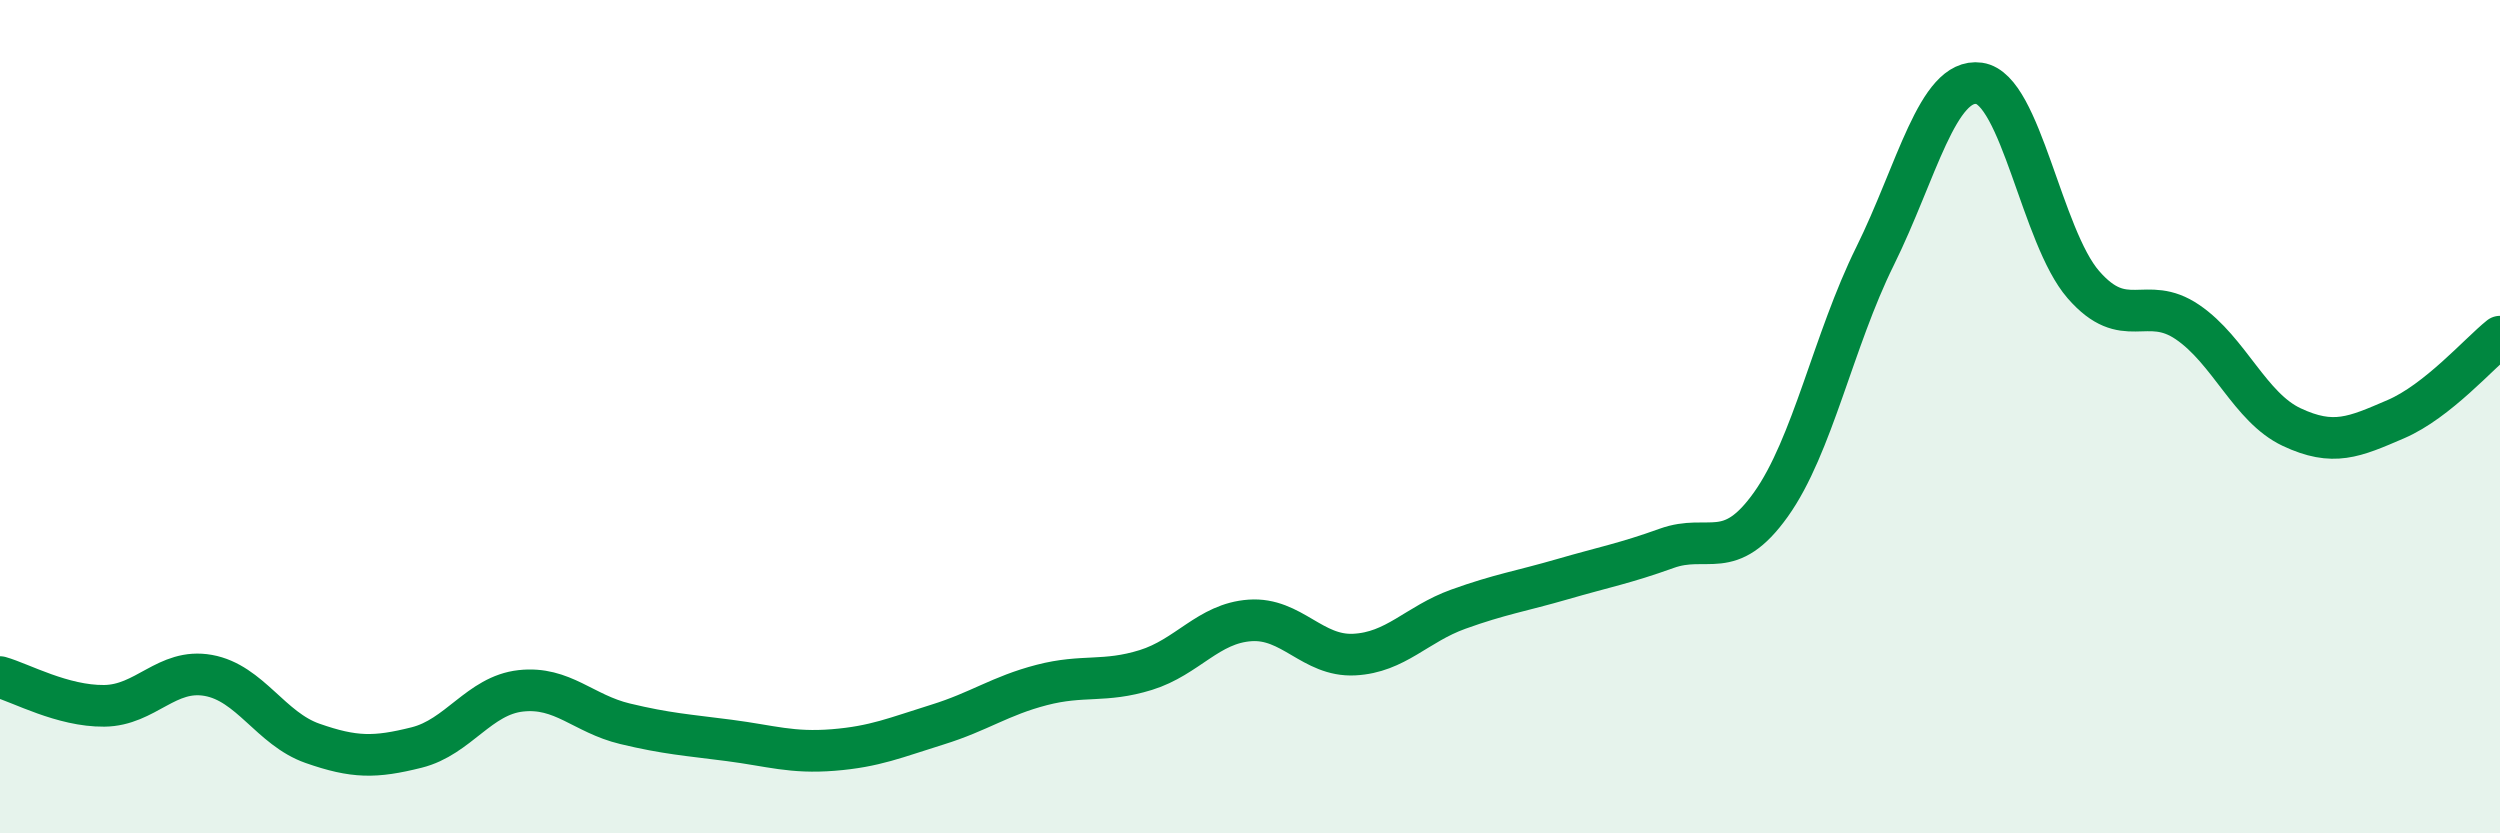
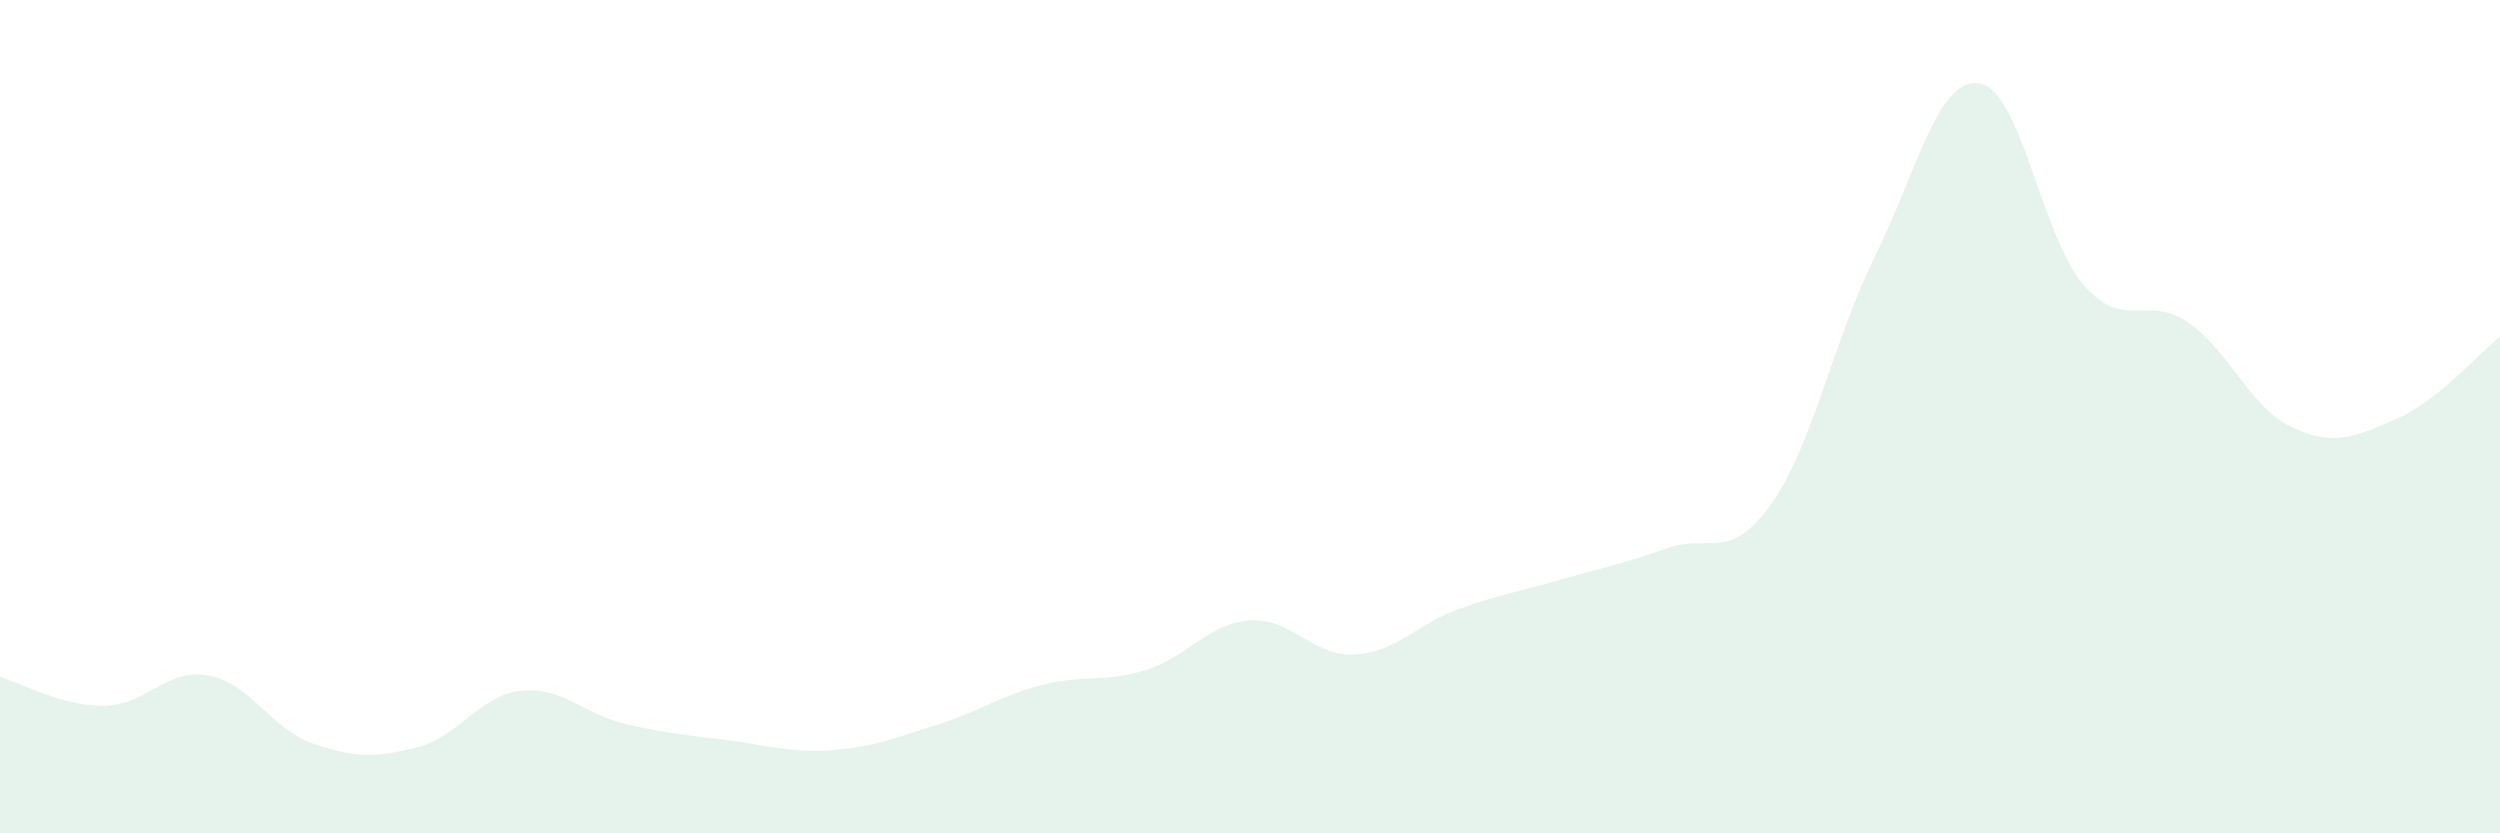
<svg xmlns="http://www.w3.org/2000/svg" width="60" height="20" viewBox="0 0 60 20">
  <path d="M 0,16.25 C 0.5,16.39 1.5,16.95 2.5,16.94 C 3.5,16.93 4,16.03 5,16.21 C 6,16.39 6.5,17.49 7.5,17.84 C 8.5,18.19 9,18.19 10,17.94 C 11,17.69 11.5,16.69 12.5,16.58 C 13.5,16.47 14,17.13 15,17.37 C 16,17.61 16.5,17.64 17.5,17.77 C 18.5,17.9 19,18.08 20,18 C 21,17.92 21.5,17.7 22.5,17.39 C 23.5,17.08 24,16.7 25,16.44 C 26,16.18 26.5,16.39 27.5,16.08 C 28.5,15.77 29,14.96 30,14.89 C 31,14.82 31.5,15.76 32.5,15.71 C 33.5,15.66 34,14.98 35,14.62 C 36,14.26 36.5,14.19 37.5,13.9 C 38.5,13.61 39,13.52 40,13.16 C 41,12.8 41.5,13.51 42.5,12.11 C 43.5,10.71 44,8.17 45,6.15 C 46,4.13 46.5,1.86 47.5,2 C 48.5,2.14 49,5.68 50,6.83 C 51,7.98 51.5,7.05 52.5,7.73 C 53.5,8.41 54,9.78 55,10.25 C 56,10.72 56.5,10.49 57.5,10.06 C 58.5,9.63 59.5,8.48 60,8.08L60 20L0 20Z" fill="#008740" opacity="0.1" stroke-linecap="round" stroke-linejoin="round" />
-   <path d="M 0,16.25 C 0.5,16.39 1.5,16.95 2.5,16.94 C 3.5,16.93 4,16.03 5,16.21 C 6,16.39 6.5,17.49 7.5,17.84 C 8.5,18.19 9,18.19 10,17.94 C 11,17.69 11.5,16.69 12.5,16.58 C 13.5,16.47 14,17.13 15,17.37 C 16,17.61 16.5,17.64 17.5,17.77 C 18.5,17.9 19,18.08 20,18 C 21,17.92 21.5,17.7 22.5,17.39 C 23.5,17.08 24,16.7 25,16.44 C 26,16.18 26.5,16.39 27.5,16.08 C 28.5,15.77 29,14.96 30,14.89 C 31,14.82 31.5,15.76 32.5,15.71 C 33.5,15.66 34,14.98 35,14.62 C 36,14.26 36.5,14.19 37.5,13.9 C 38.5,13.61 39,13.52 40,13.16 C 41,12.8 41.5,13.51 42.5,12.11 C 43.5,10.71 44,8.17 45,6.15 C 46,4.13 46.5,1.86 47.5,2 C 48.5,2.14 49,5.68 50,6.83 C 51,7.98 51.5,7.05 52.5,7.73 C 53.5,8.41 54,9.78 55,10.25 C 56,10.72 56.5,10.49 57.5,10.06 C 58.5,9.63 59.5,8.48 60,8.08" stroke="#008740" stroke-width="1" fill="none" stroke-linecap="round" stroke-linejoin="round" />
</svg>